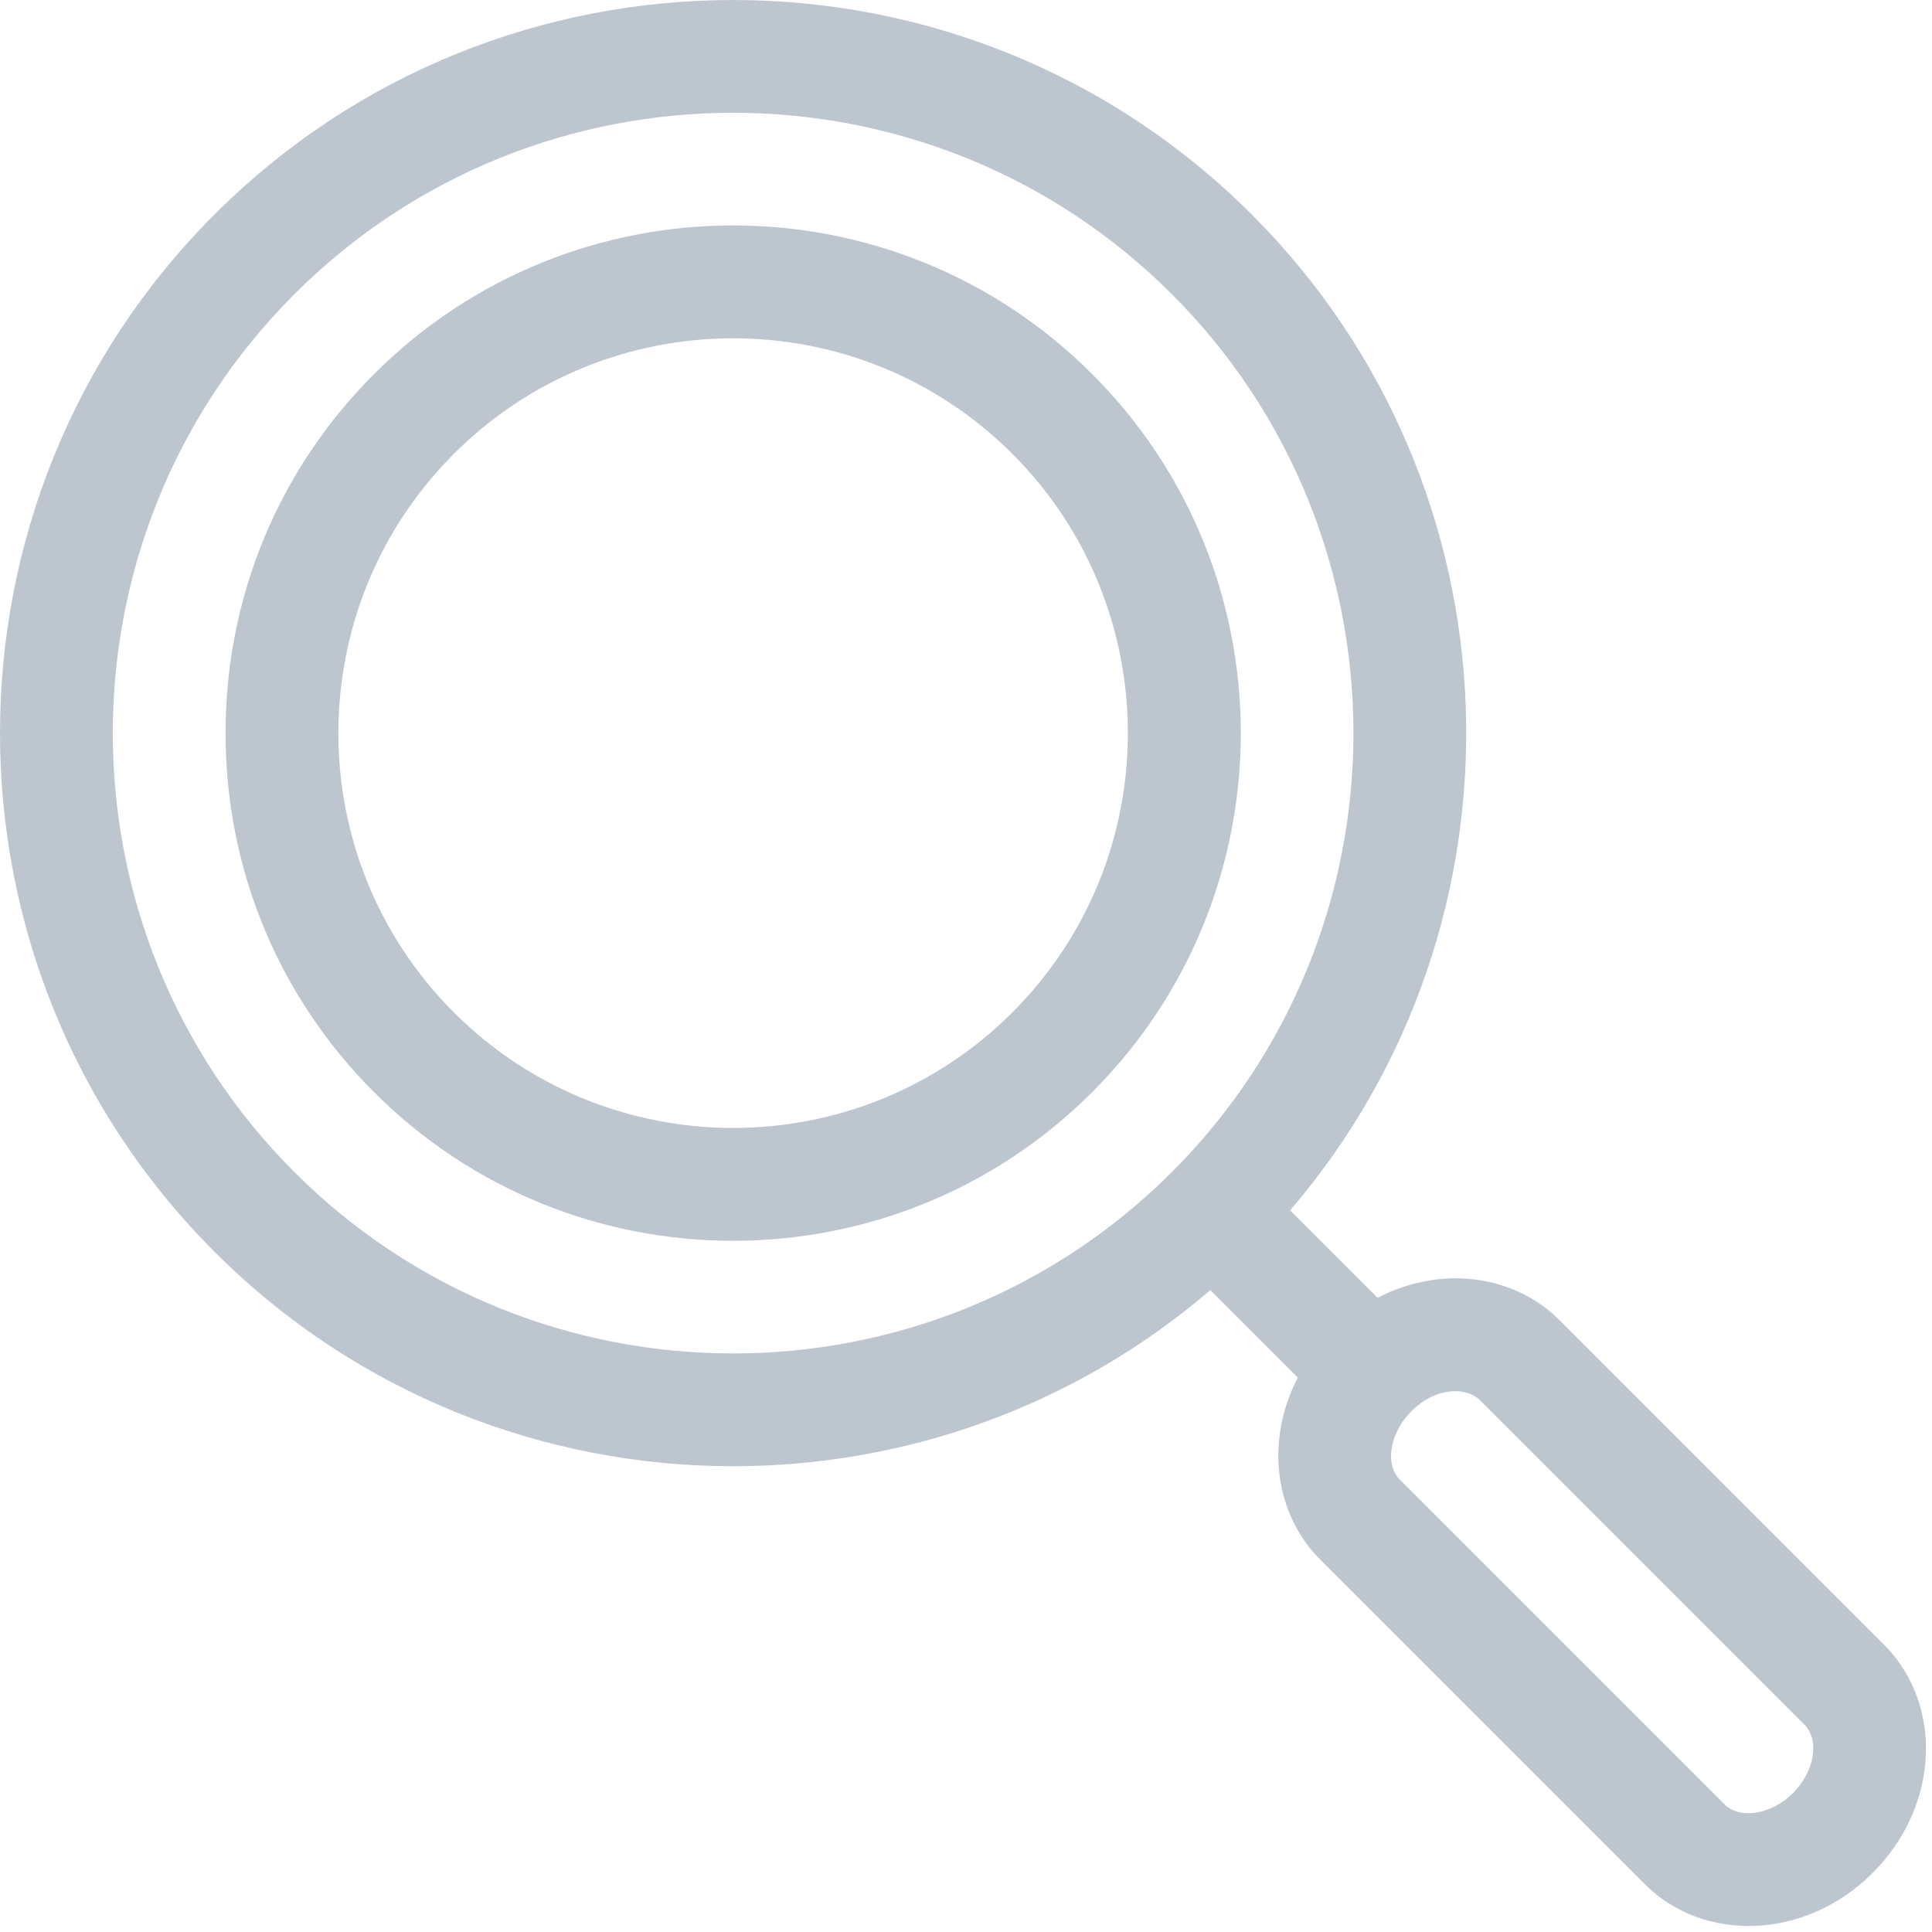
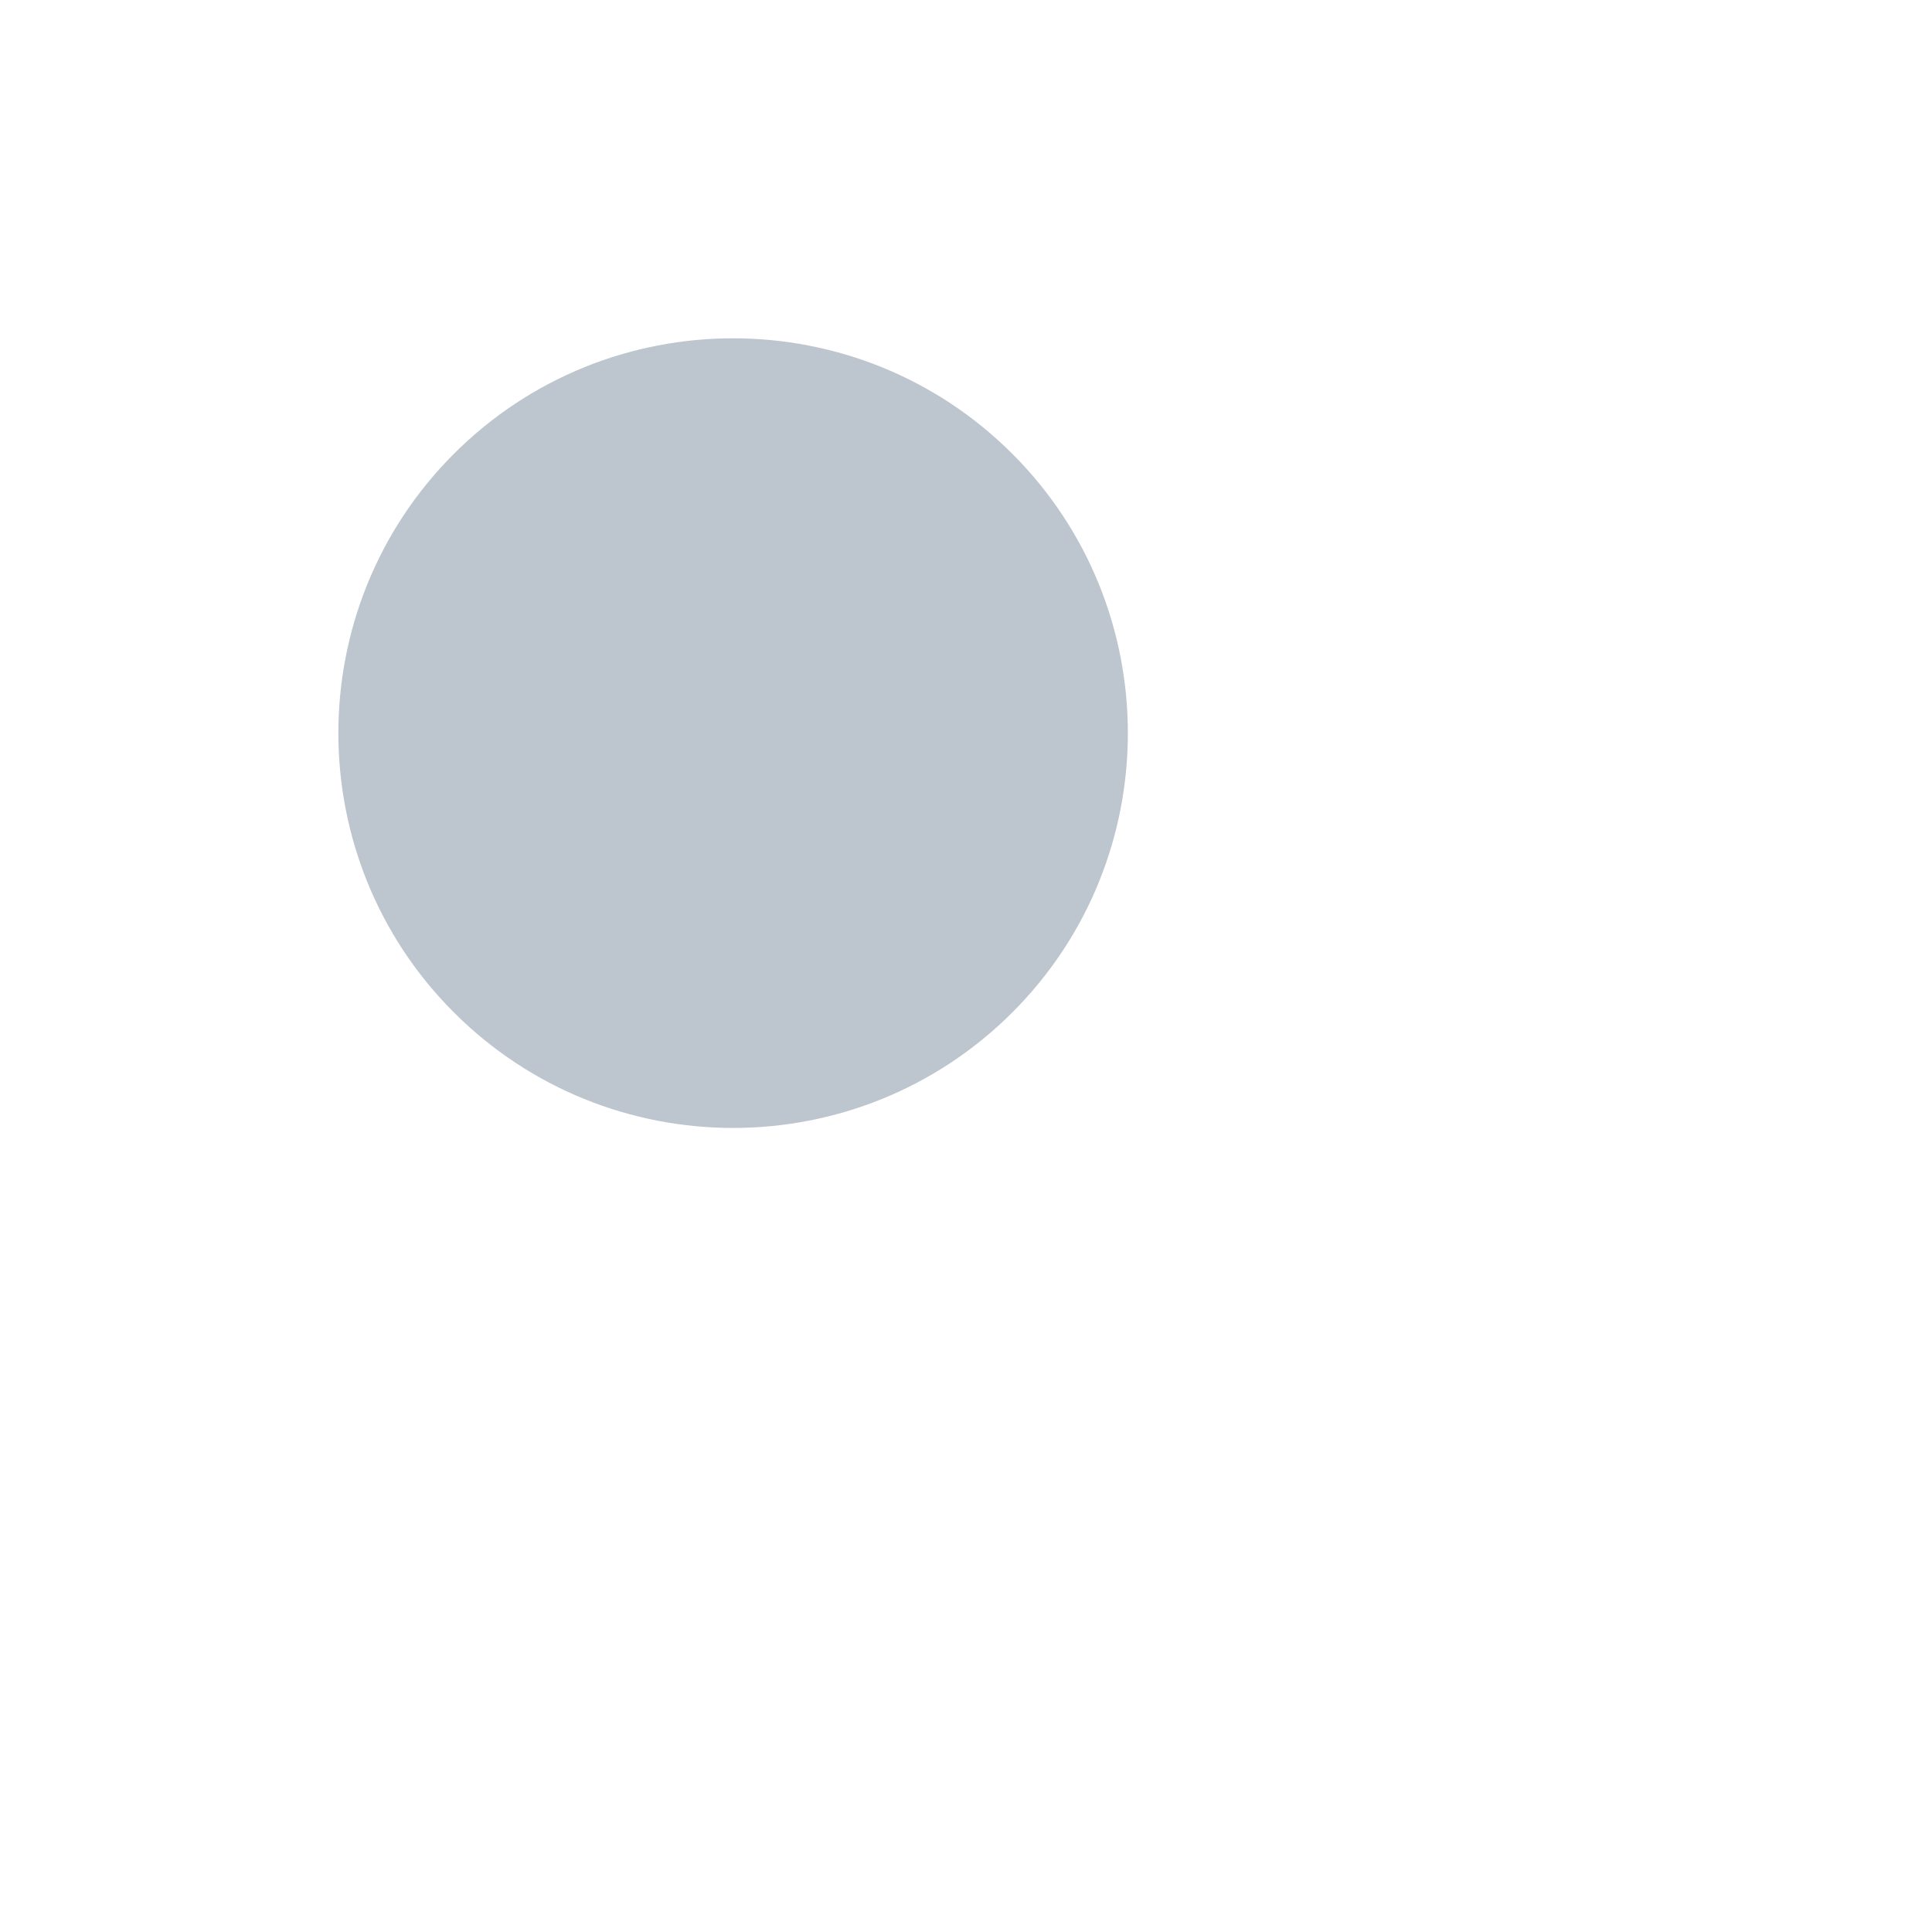
<svg xmlns="http://www.w3.org/2000/svg" xmlns:ns1="http://sodipodi.sourceforge.net/DTD/sodipodi-0.dtd" xmlns:ns2="http://www.inkscape.org/namespaces/inkscape" version="1.1" id="Capa_1" x="0px" y="0px" viewBox="0 0 72.416 72.416" xml:space="preserve" ns1:docname="icon_search.svg" ns2:version="1.3 (0e150ed6c4, 2023-07-21)" width="72.416" height="72.416">
  <defs id="defs19" />
  <ns1:namedview id="namedview19" pagecolor="#ffffff" bordercolor="#000000" borderopacity="0.25" ns2:showpageshadow="2" ns2:pageopacity="0.0" ns2:pagecheckerboard="0" ns2:deskcolor="#d1d1d1" ns2:zoom="0.7871109" ns2:cx="64.793919" ns2:cy="106.08416" ns2:window-width="1920" ns2:window-height="1009" ns2:window-x="-8" ns2:window-y="-8" ns2:window-maximized="1" ns2:current-layer="Capa_1" />
  <g id="g2" style="fill:#bdc6ce;stroke-width:7.07;fill-opacity:1" transform="matrix(0.141,0,0,0.141,-7.0719295e-5,-3.5359648e-4)">
    <g id="g1" style="fill:#bdc6ce;stroke-width:7.07;fill-opacity:1">
-       <path d="m 290.334,99.441 c -52.682,-52.683 -138.214,-52.683 -190.896,0 -25.458,25.458 -39.479,59.356 -39.479,95.448 0,36.092 14.02,69.99 39.479,95.448 52.683,52.683 138.214,52.683 190.896,0 52.681,-52.679 52.684,-138.213 0,-190.896 z m -21.21,169.687 c -40.96,40.96 -107.516,40.958 -148.476,0 -40.934,-40.935 -40.934,-107.54 0,-148.476 40.96,-40.959 107.516,-40.958 148.476,0 40.934,40.935 40.934,107.541 0,148.476 z" id="path1" style="fill:#bdc6ce;stroke-width:7.07;fill-opacity:1" />
+       <path d="m 290.334,99.441 z m -21.21,169.687 c -40.96,40.96 -107.516,40.958 -148.476,0 -40.934,-40.935 -40.934,-107.54 0,-148.476 40.96,-40.959 107.516,-40.958 148.476,0 40.934,40.935 40.934,107.541 0,148.476 z" id="path1" style="fill:#bdc6ce;stroke-width:7.07;fill-opacity:1" />
    </g>
  </g>
  <g id="g4" style="fill:#bdc6ce;stroke-width:7.07;fill-opacity:1" transform="matrix(0.141,0,0,0.141,-7.0719295e-5,-3.5359648e-4)">
    <g id="g3" style="fill:#bdc6ce;stroke-width:7.07;fill-opacity:1">
-       <path d="m 500.884,437.254 -86.315,-86.315 c -11.903,-11.903 -31.196,-14.823 -48.363,-5.942 l -23.248,-23.248 c 65.652,-76.518 62.252,-192.277 -10.202,-264.73 -76.02,-76.022 -199.718,-76.022 -275.739,0 -76.022,76.021 -76.022,199.718 0,275.739 38.01,38.012 87.94,57.016 137.87,57.016 45.243,0 90.485,-15.605 126.86,-46.815 l 23.248,23.248 c -8.905,17.213 -5.926,36.496 5.941,48.363 l 86.315,86.315 c 15.528,15.529 42.556,15.017 60.601,-3.03 8.195,-8.195 13.175,-18.771 14.022,-29.778 0.902,-11.701 -3.104,-22.937 -10.99,-30.823 z M 311.546,311.549 c -64.326,64.326 -168.992,64.326 -233.319,0 -64.325,-64.325 -64.325,-168.992 0,-233.319 64.326,-64.324 168.99,-64.328 233.319,0 64.325,64.326 64.325,168.993 0,233.319 z m 165.095,165.098 c -5.895,5.896 -14.24,6.968 -18.18,3.03 l -86.315,-86.315 c -4.105,-4.106 -2.718,-12.432 3.031,-18.181 h 10e-4 c 6.873,-6.875 14.95,-6.259 18.18,-3.03 l 86.315,86.315 c 4.107,4.105 2.718,12.43 -3.032,18.181 z" id="path2" style="fill:#bdc6ce;stroke-width:7.07;fill-opacity:1" />
-     </g>
+       </g>
  </g>
  <g id="g5" transform="translate(-5.0000001e-4,-0.003)">
</g>
  <g id="g6" transform="translate(-5.0000001e-4,-0.003)">
</g>
  <g id="g7" transform="translate(-5.0000001e-4,-0.003)">
</g>
  <g id="g8" transform="translate(-5.0000001e-4,-0.003)">
</g>
  <g id="g9" transform="translate(-5.0000001e-4,-0.003)">
</g>
  <g id="g10" transform="translate(-5.0000001e-4,-0.003)">
</g>
  <g id="g11" transform="translate(-5.0000001e-4,-0.003)">
</g>
  <g id="g12" transform="translate(-5.0000001e-4,-0.003)">
</g>
  <g id="g13" transform="translate(-5.0000001e-4,-0.003)">
</g>
  <g id="g14" transform="translate(-5.0000001e-4,-0.003)">
</g>
  <g id="g15" transform="translate(-5.0000001e-4,-0.003)">
</g>
  <g id="g16" transform="translate(-5.0000001e-4,-0.003)">
</g>
  <g id="g17" transform="translate(-5.0000001e-4,-0.003)">
</g>
  <g id="g18" transform="translate(-5.0000001e-4,-0.003)">
</g>
  <g id="g19" transform="translate(-5.0000001e-4,-0.003)">
</g>
</svg>